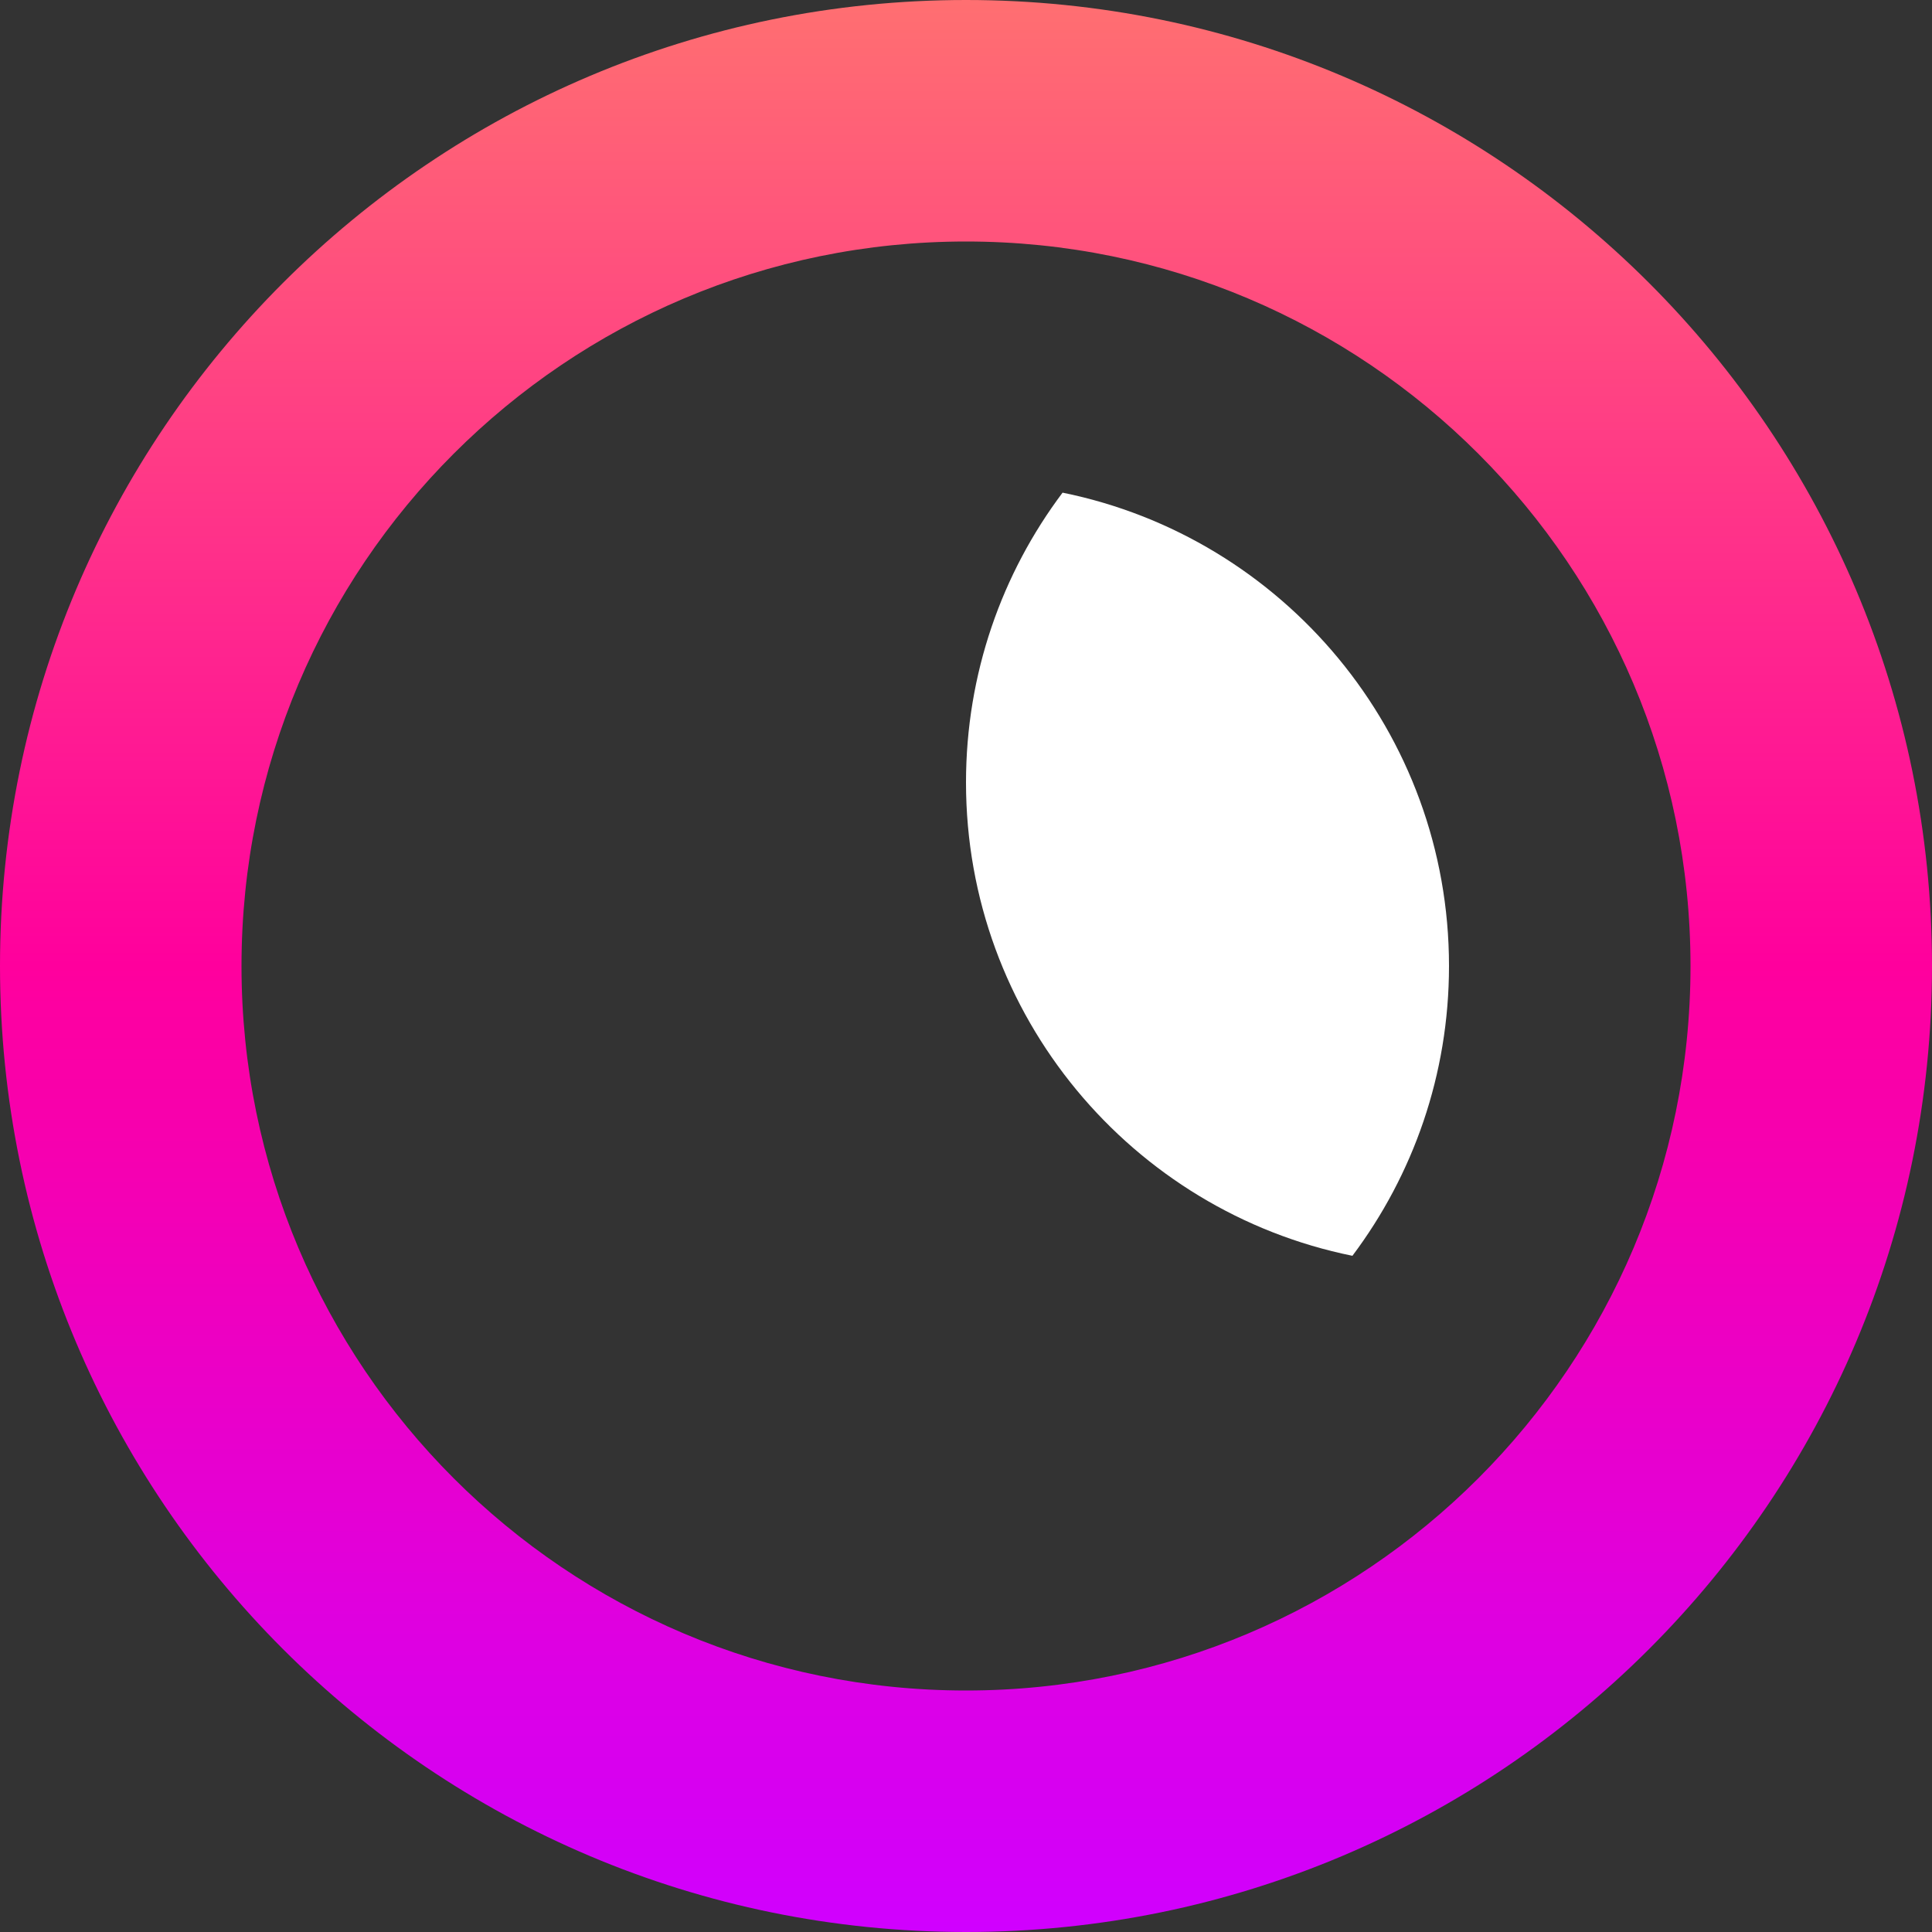
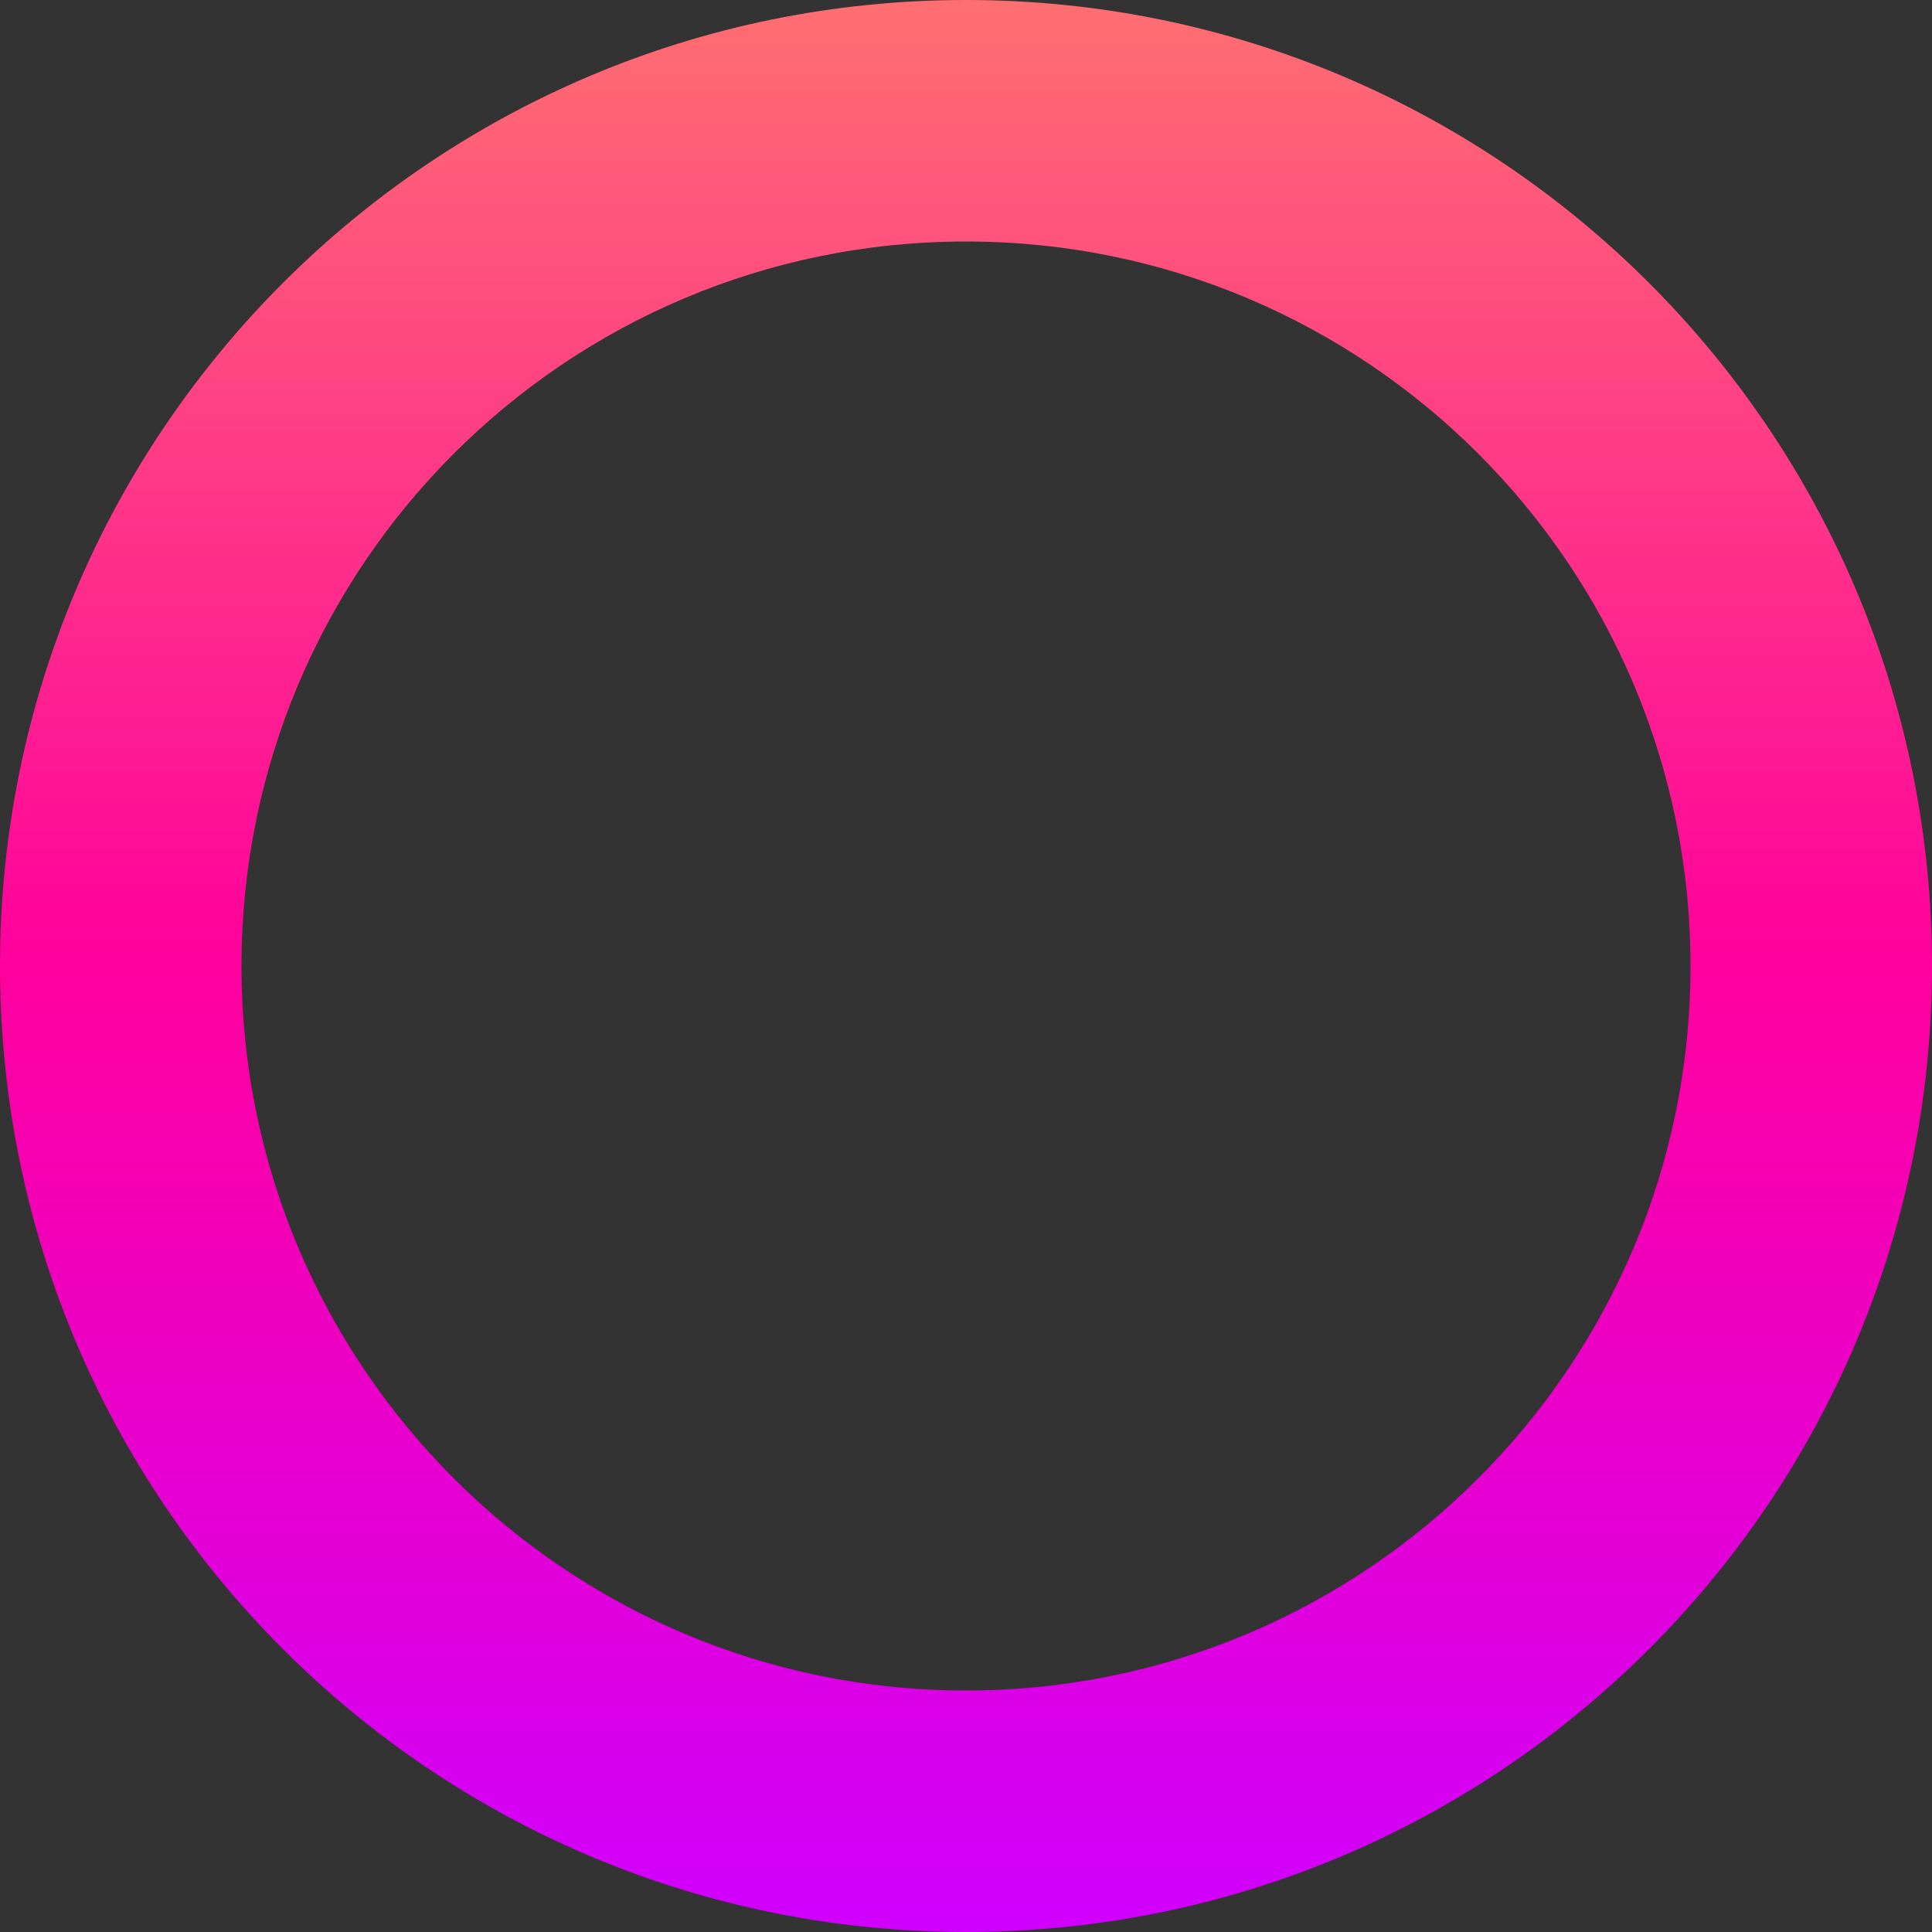
<svg xmlns="http://www.w3.org/2000/svg" width="200" height="200" viewBox="0 0 200 200" fill="none">
  <rect x="0" y="0" width="200" height="200" fill="#333333" stroke="none" />
  <path d="M100 0C155.228 0 200 44.772 200 100C200 155.228 155.228 200 100 200C44.772 200 0 155.228 0 100C0 44.772 44.772 0 100 0ZM100 25C58.579 25 25 58.579 25 100C25 141.421 58.579 175 100 175C141.421 175 175 141.421 175 100C175 58.579 141.421 25 100 25Z" fill="url(#paint0_linear_0_1)" />
-   <path d="M109.997 50.999C132.821 55.631 150 75.809 150 100C150 111.256 146.279 121.643 140.002 130C117.179 125.368 100 105.19 100 81C100 69.743 103.72 59.356 109.997 50.999Z" fill="white" />
  <defs>
    <linearGradient id="paint0_linear_0_1" x1="100" y1="0" x2="100" y2="200" gradientUnits="userSpaceOnUse">
      <stop stop-color="#FF6F71" />
      <stop offset="0.5" stop-color="#FF009D" />
      <stop offset="1" stop-color="#D000FF" />
    </linearGradient>
  </defs>
</svg>